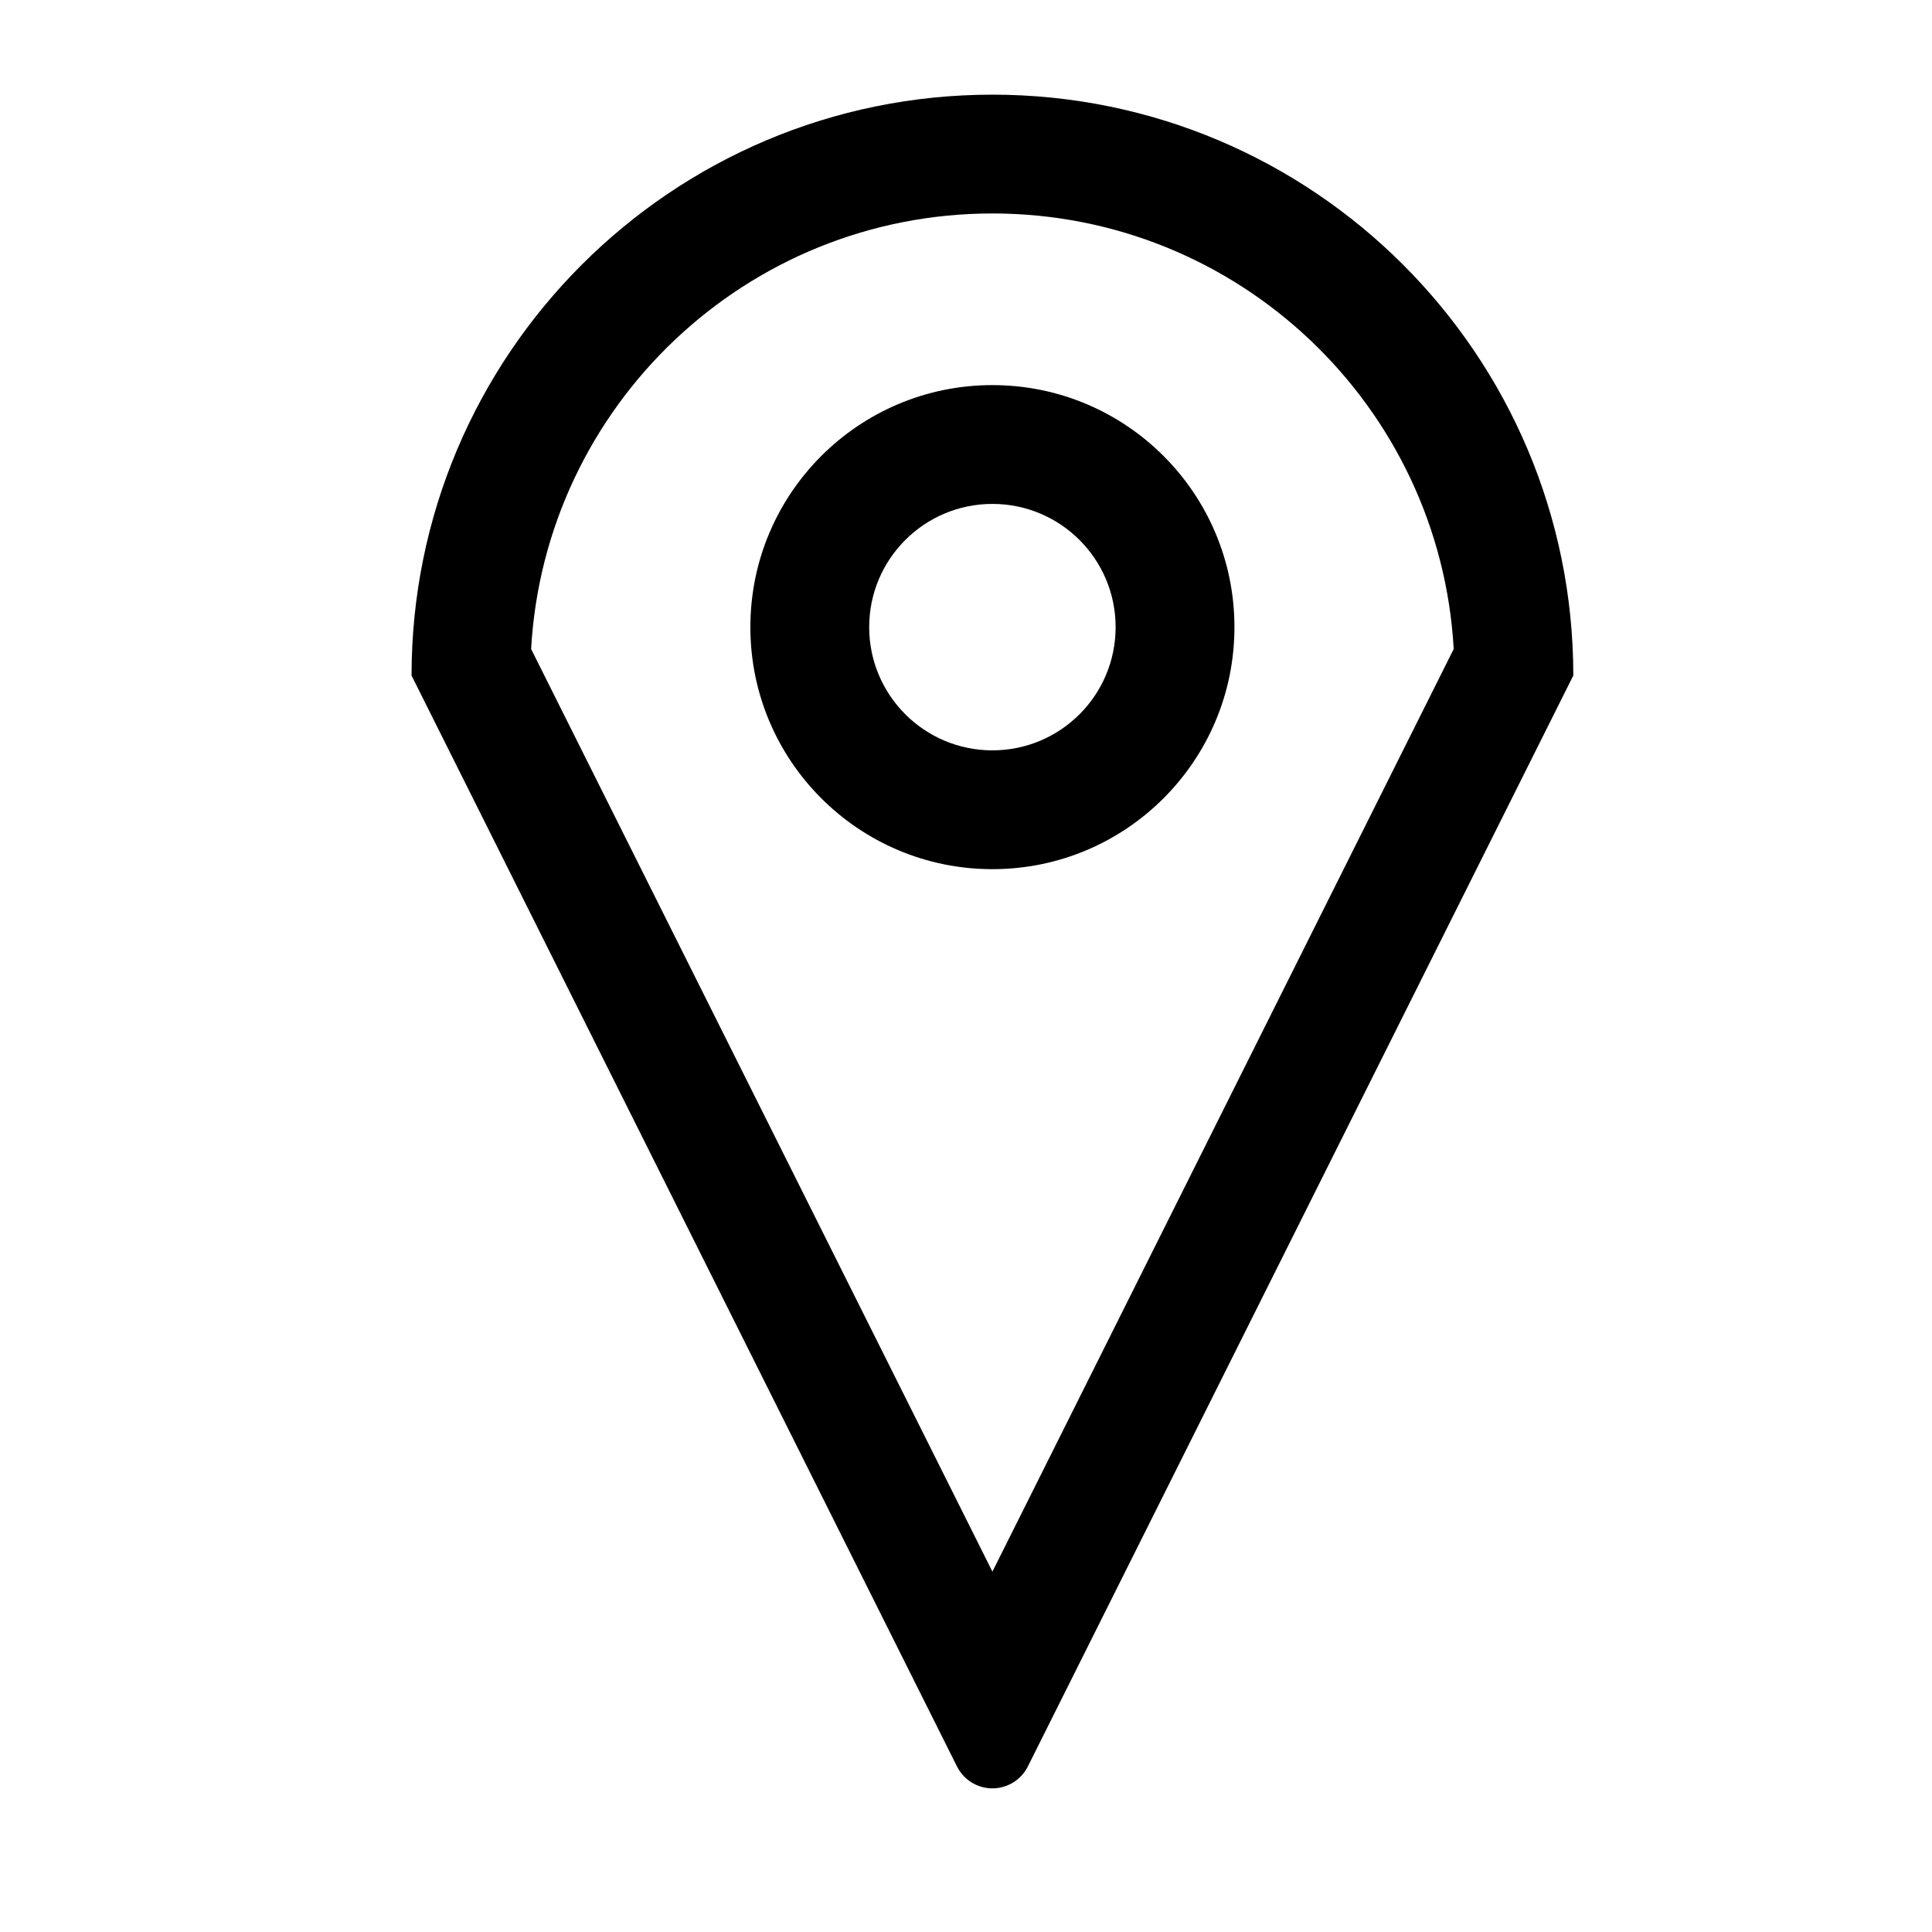
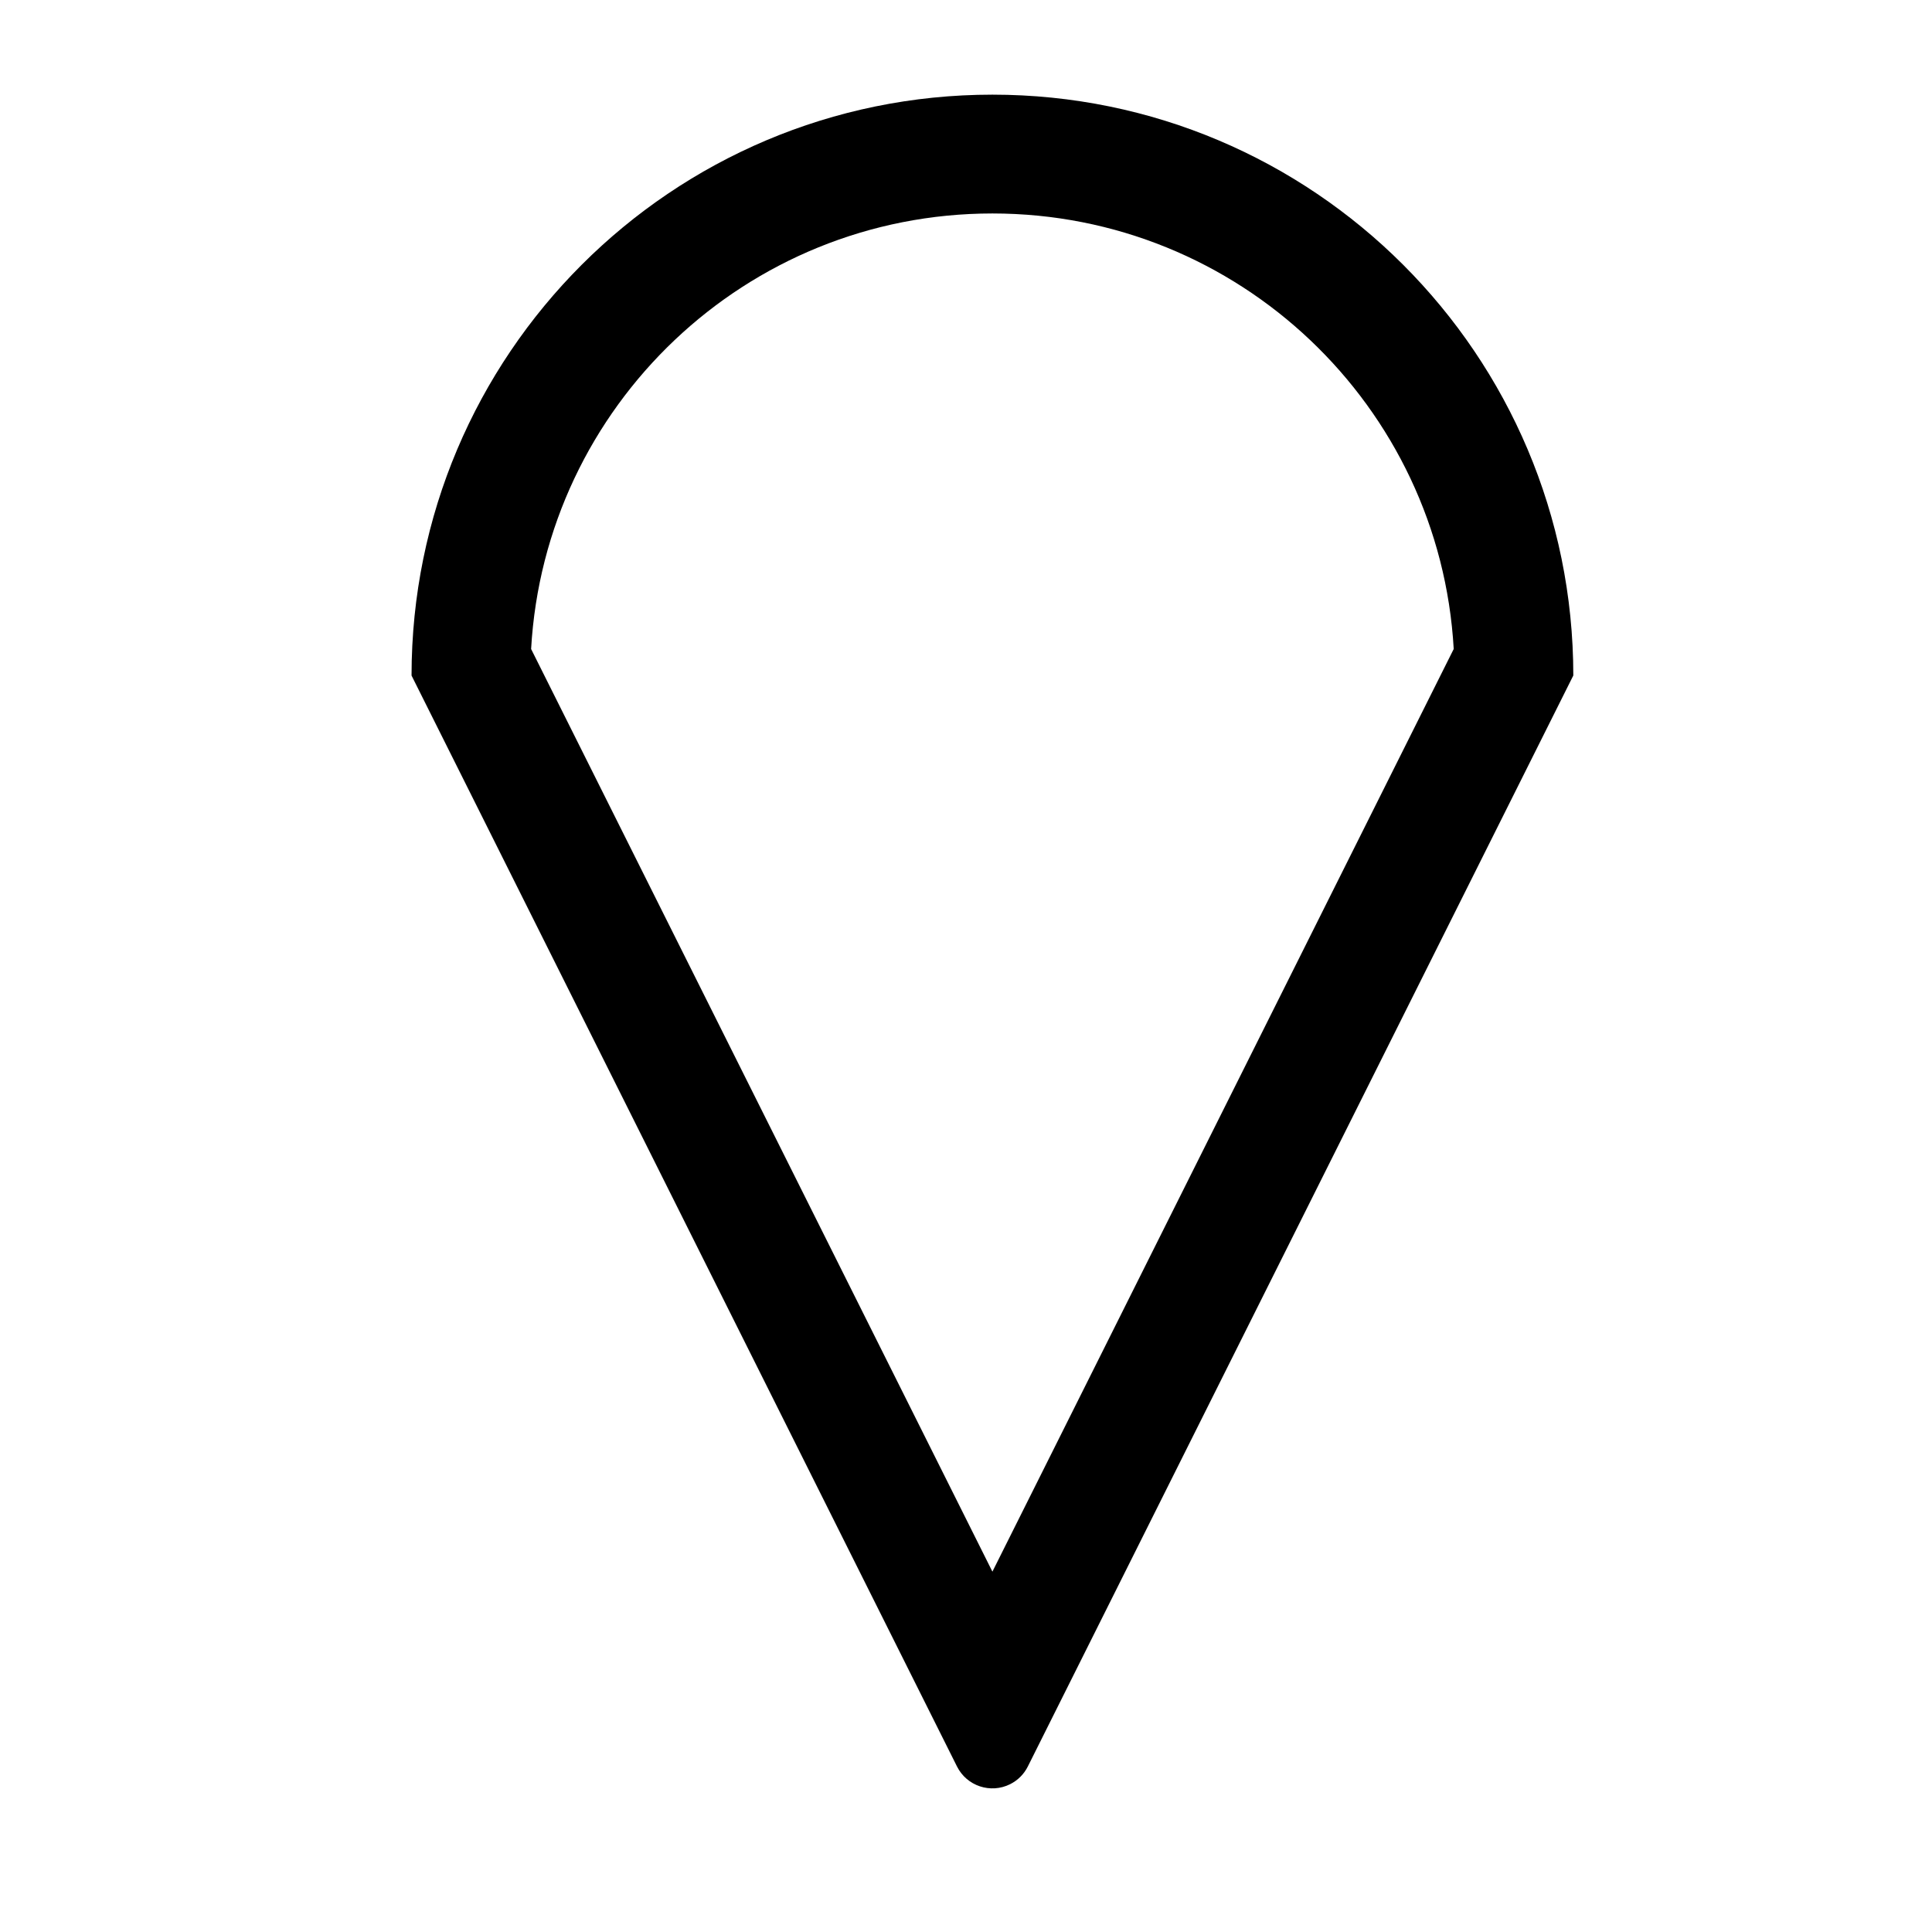
<svg xmlns="http://www.w3.org/2000/svg" fill="#000000" width="800px" height="800px" version="1.1" viewBox="144 144 512 512">
  <g>
    <path d="m529.25 315.99c-3.644-64.355-56.984-115.42-122.25-115.42-65.27 0-118.61 51.062-122.25 115.42l122.25 244.51zm31.688 7.035-144.55 289.11c-1.016 2.031-2.66 3.676-4.691 4.691-5.188 2.594-11.492 0.492-14.082-4.691l-144.55-289.11c0-85.02 68.922-153.94 153.94-153.94 85.02 0 153.94 68.922 153.94 153.94z" />
-     <path d="m407 342.85c18.035 0 32.652-14.617 32.652-32.652 0-18.035-14.617-32.656-32.652-32.656s-32.656 14.621-32.656 32.656c0 18.035 14.621 32.652 32.656 32.652zm0 31.488c-35.426 0-64.145-28.715-64.145-64.141s28.719-64.141 64.145-64.141c35.426 0 64.141 28.715 64.141 64.141s-28.715 64.141-64.141 64.141z" />
  </g>
</svg>